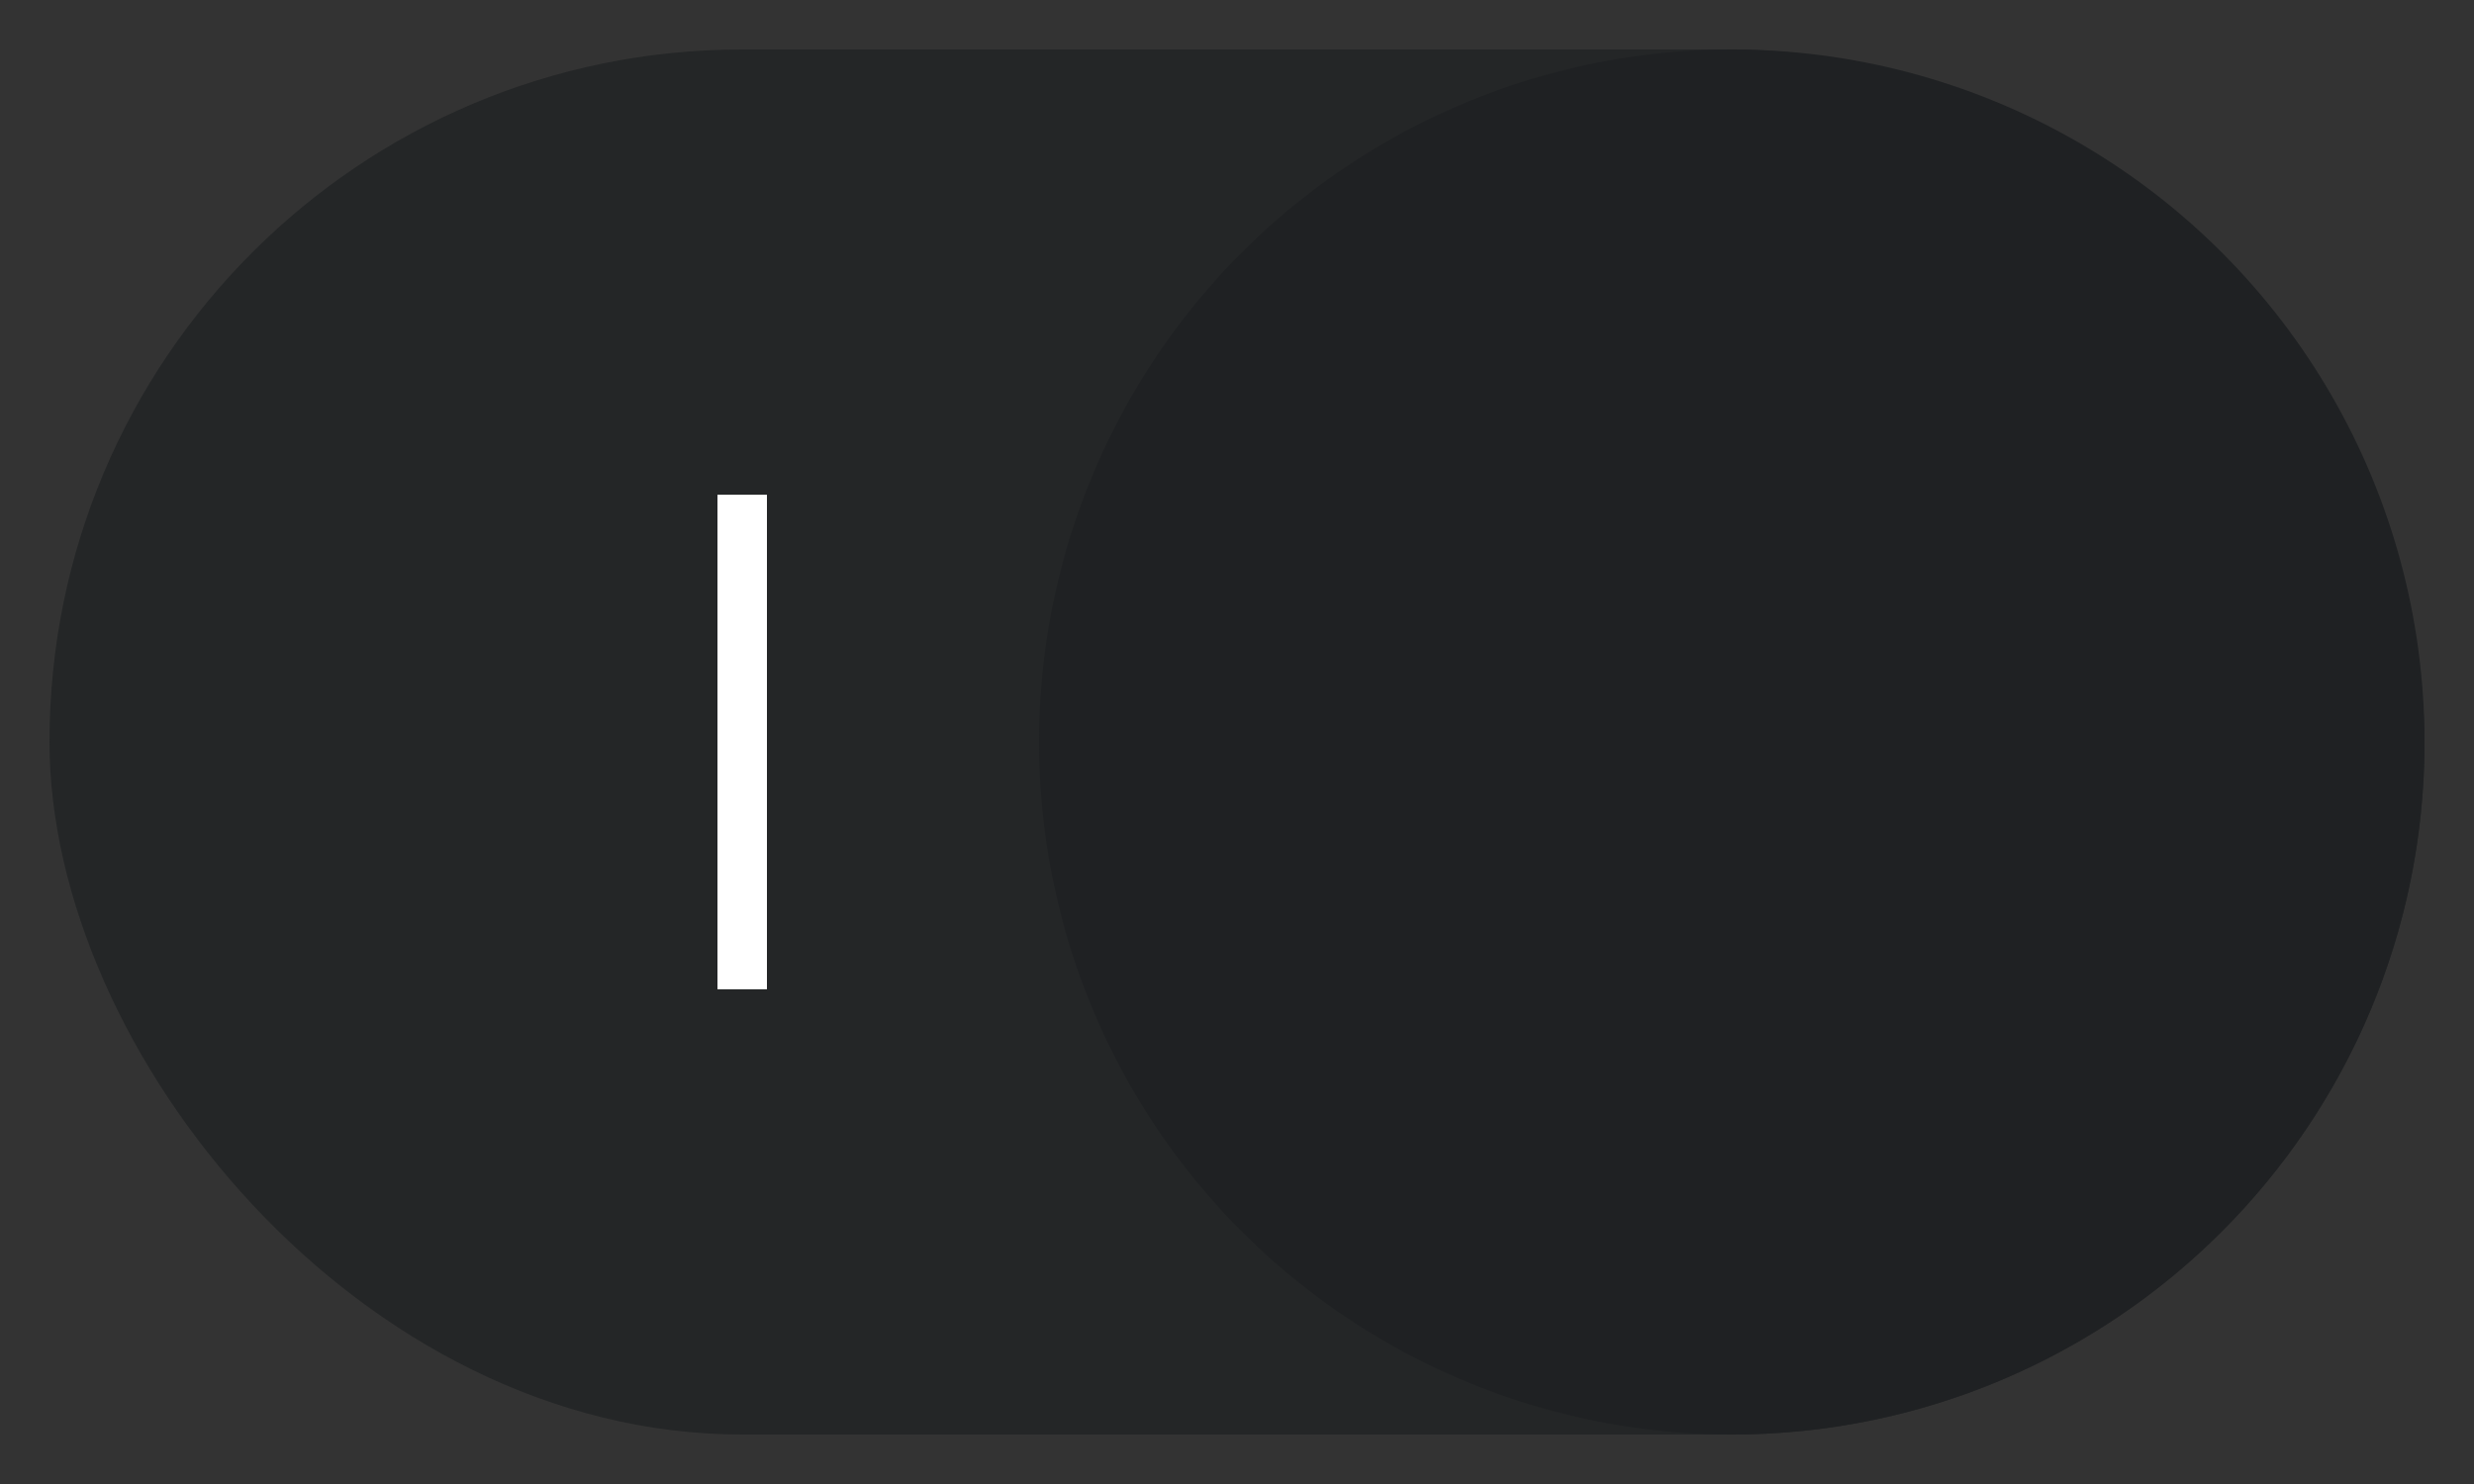
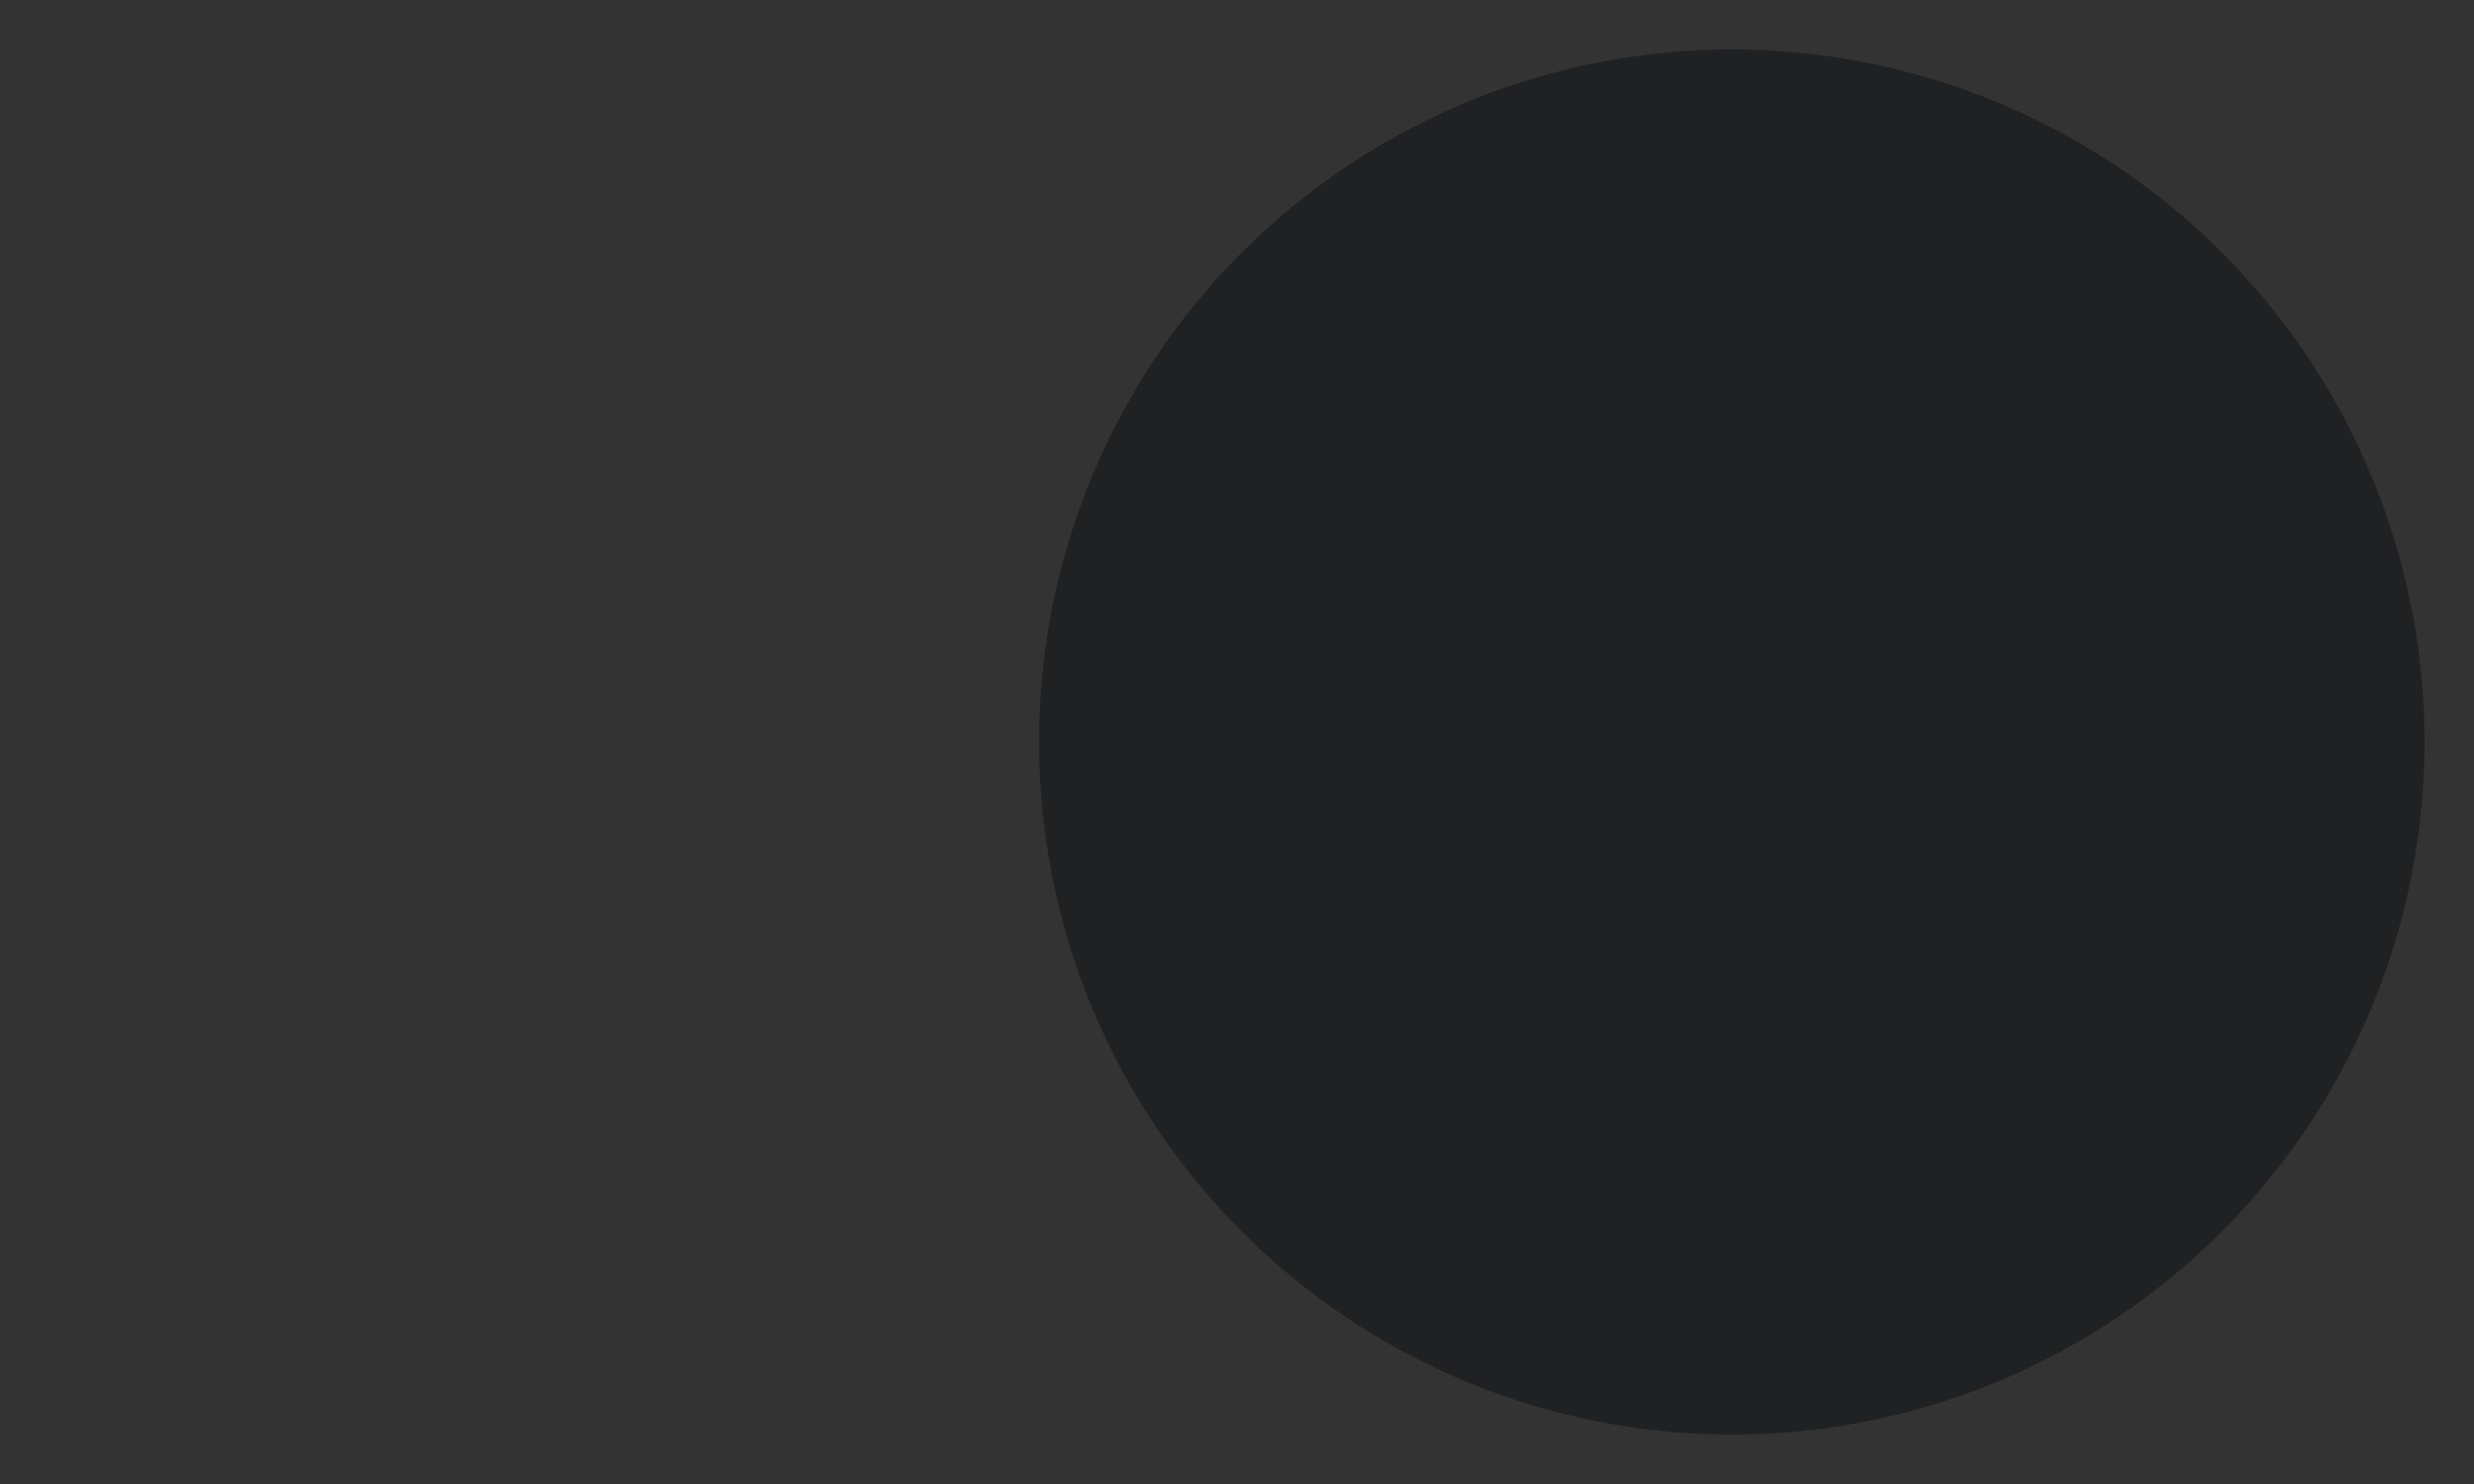
<svg xmlns="http://www.w3.org/2000/svg" version="1.1" width="50" height="30" xml:space="preserve" id="switch_bgrstate">
  <rect width="100%" height="100%" fill="#333333" stroke="none" />
-   <rect id="switch_bgrstate-rectangle2" stroke="none" fill="rgb(31, 33, 35)" fill-opacity="0.7" x="1" y="1" width="48" height="28" rx="14" />
-   <path id="switch_bgrstate-bezier2" stroke="rgb(255, 255, 255)" stroke-width="1" stroke-miterlimit="10" fill="rgb(128, 128, 128)" d="M 15,10 L 15,20" />
  <circle id="switch_bgrstate-circle" stroke="none" fill="rgb(31, 33, 35)" cx="35" cy="15" r="14" />
</svg>